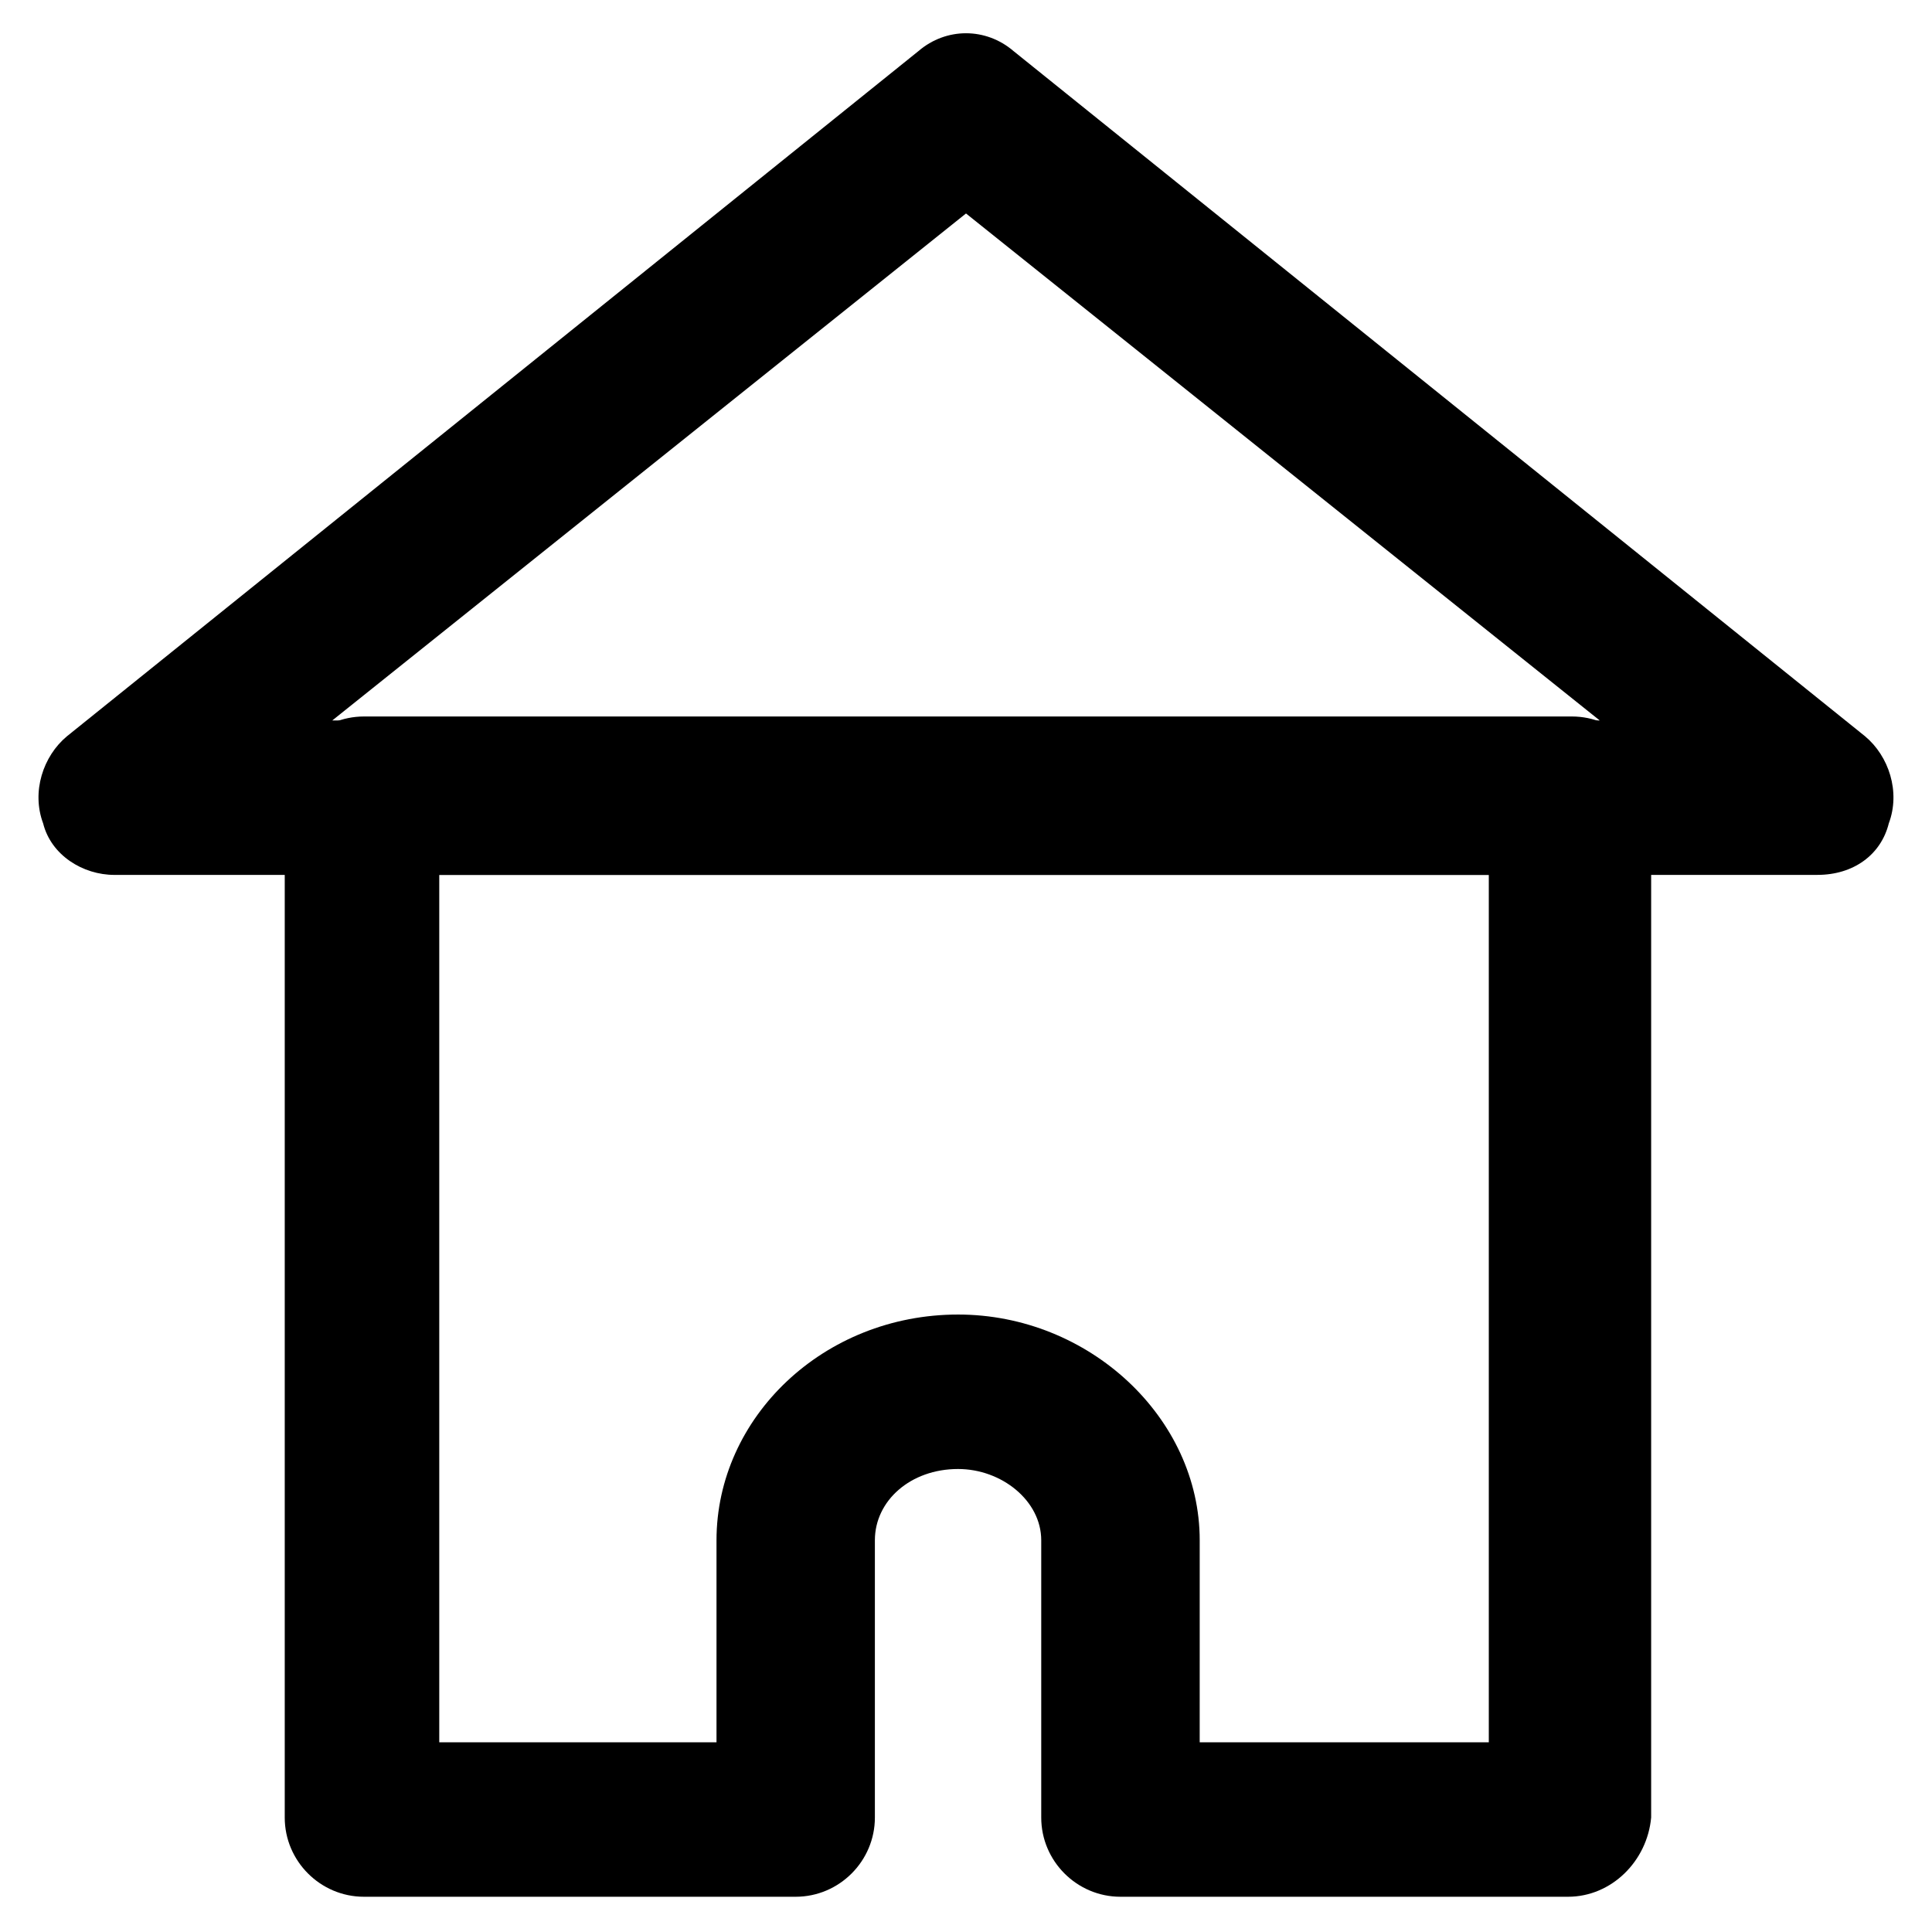
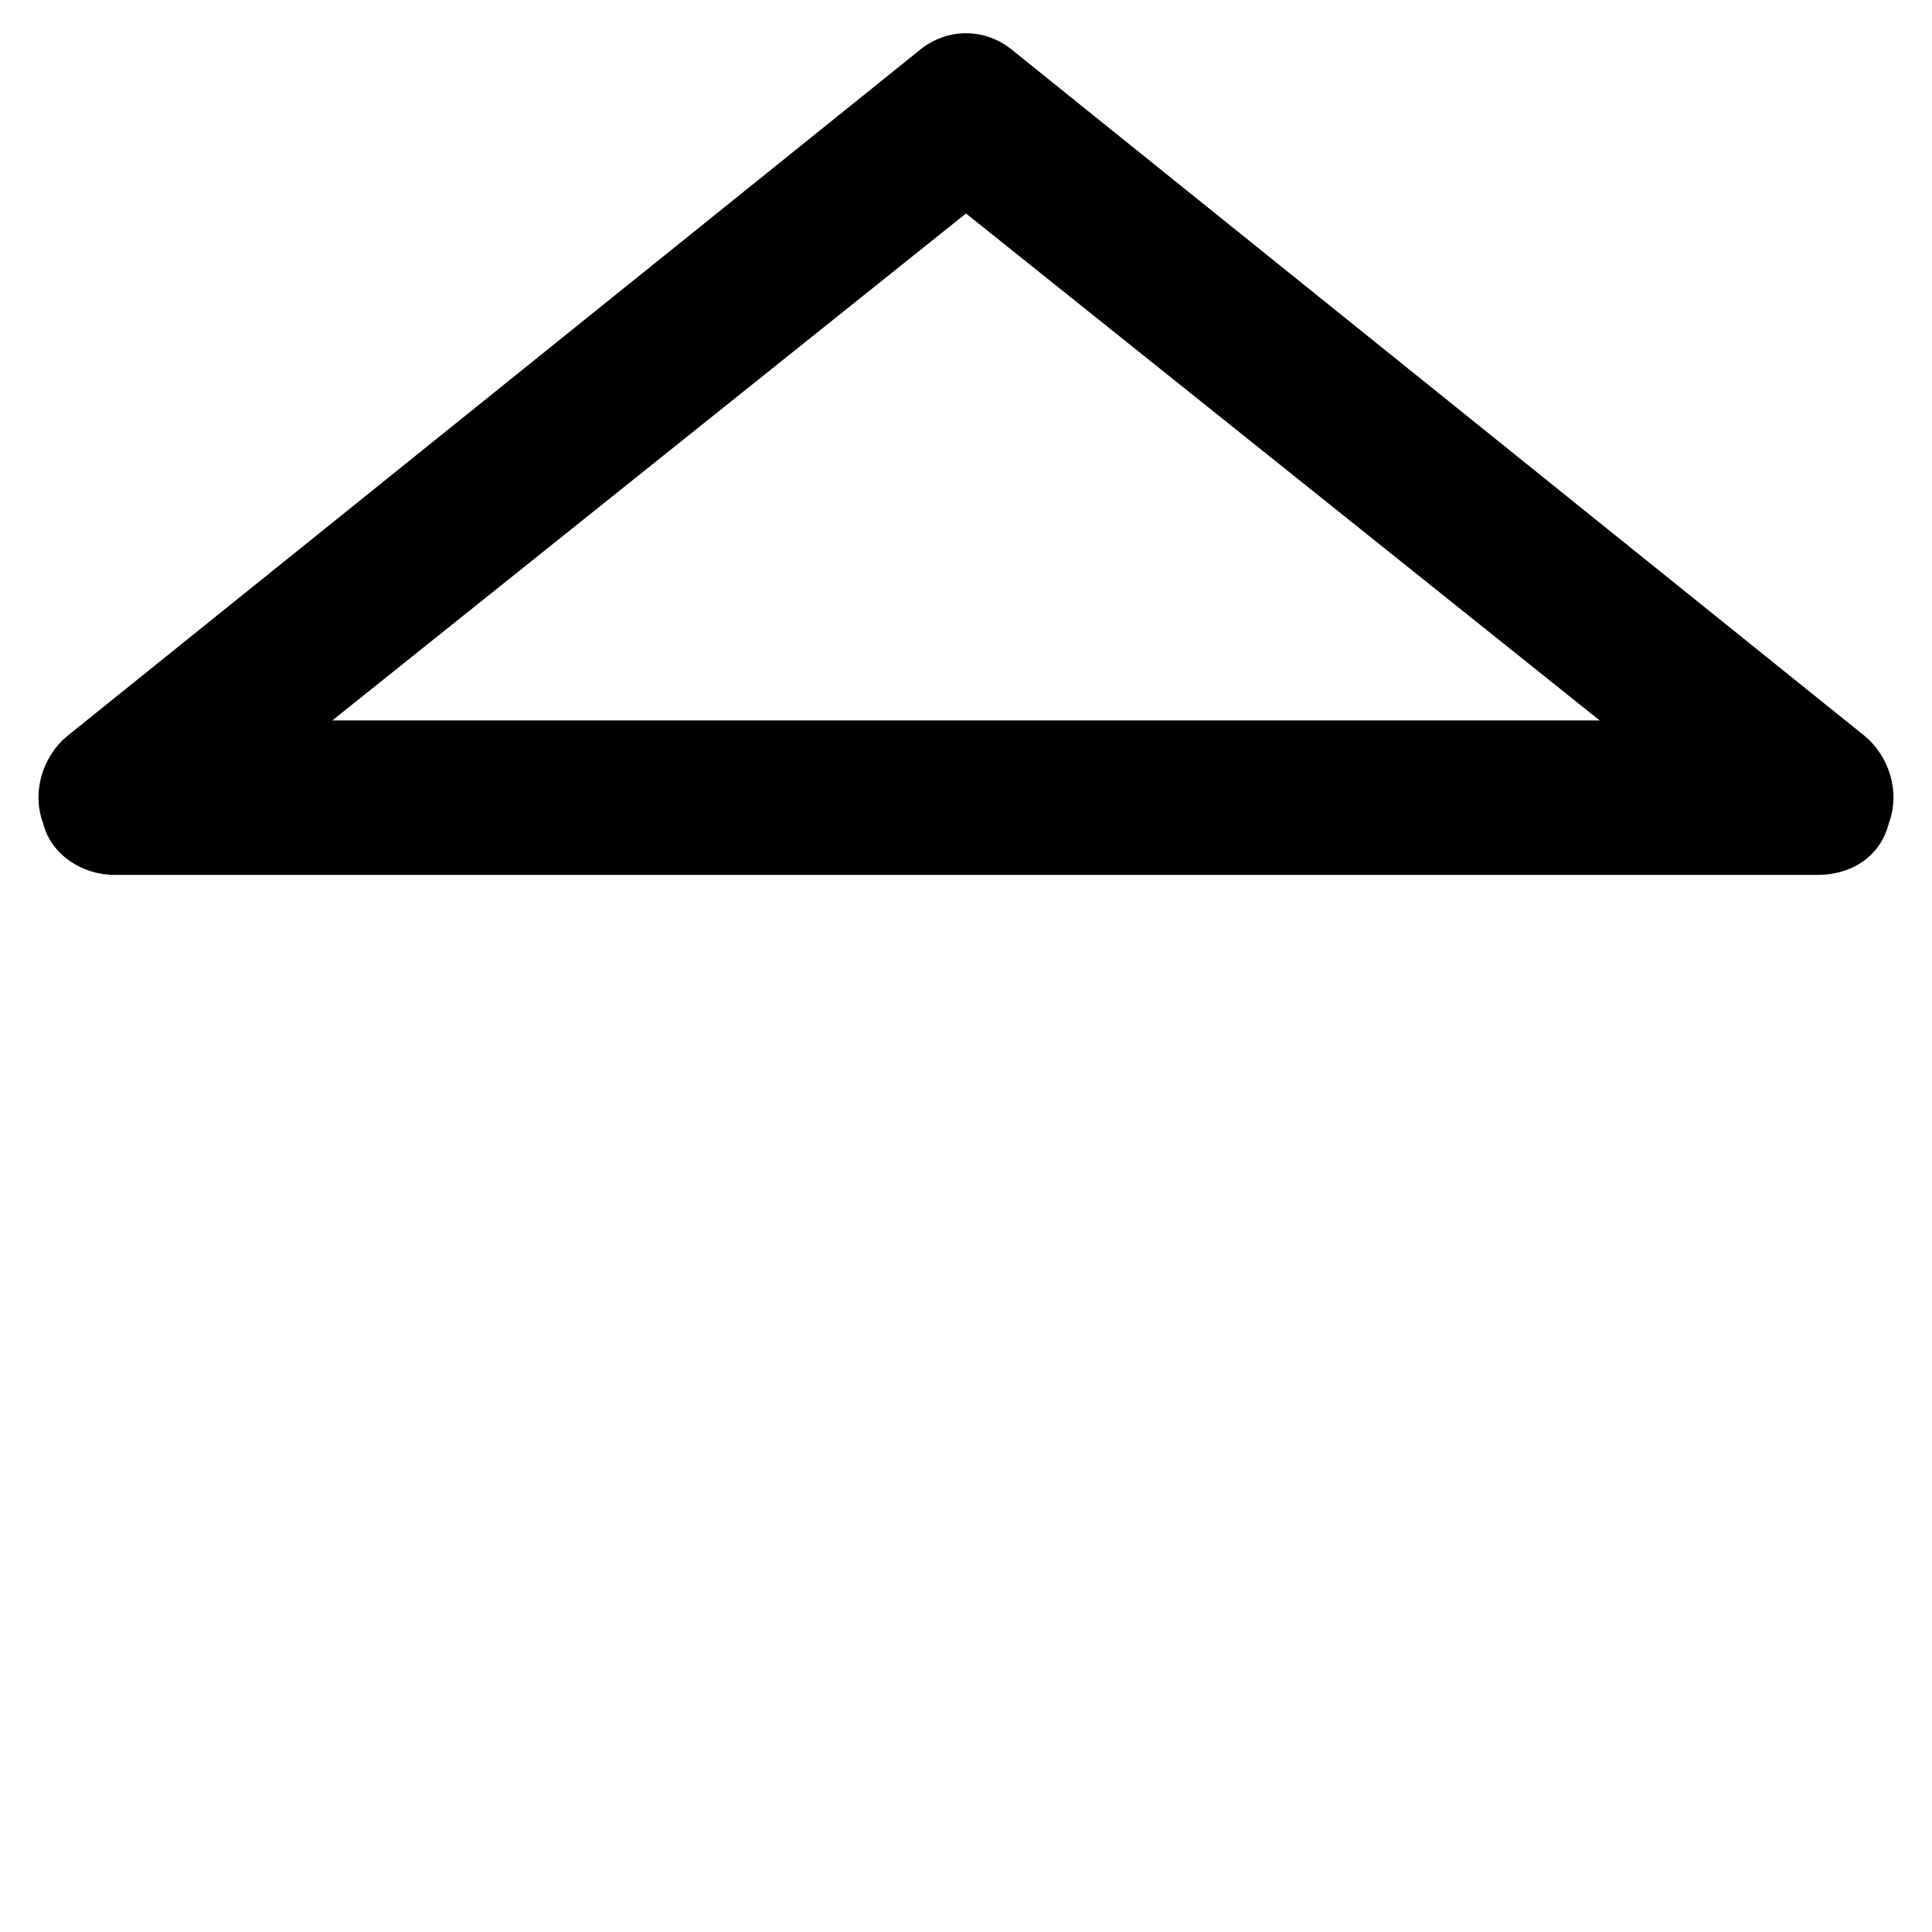
<svg xmlns="http://www.w3.org/2000/svg" fill="#000000" width="800px" height="800px" version="1.1" viewBox="144 144 512 512">
  <g>
    <path d="m625.66 375.86h-451.33c-8.398 0-16.793-5.246-18.895-13.645-3.148-8.398 0-17.844 6.297-23.09l225.67-181.59c7.348-6.297 17.844-6.297 25.191 0l225.66 181.58c6.297 5.246 9.445 14.695 6.297 23.09-2.098 8.398-9.445 13.648-18.891 13.648zm-393.6-40.938h335.87l-167.93-134.35z" />
-     <path d="m559.54 646.66h-118.61c-11.547 0-20.992-9.445-20.992-20.992v-73.473c0-10.496-10.496-18.895-22.043-18.895-12.594 0-22.043 8.398-22.043 18.895v73.473c0 11.547-9.445 20.992-20.992 20.992h-114.41c-11.547 0-20.992-9.445-20.992-20.992v-270.8c0-11.547 9.445-20.992 20.992-20.992h320.13c11.547 0 20.992 9.445 20.992 20.992v270.8c-1.047 11.543-10.496 20.992-22.039 20.992zm-98.664-40.934h77.672v-229.86h-278.14v229.86h73.473v-53.531c0-32.539 28.34-59.828 64.027-59.828 34.637 0 64.027 27.289 64.027 59.828l-0.004 53.531z" />
  </g>
</svg>